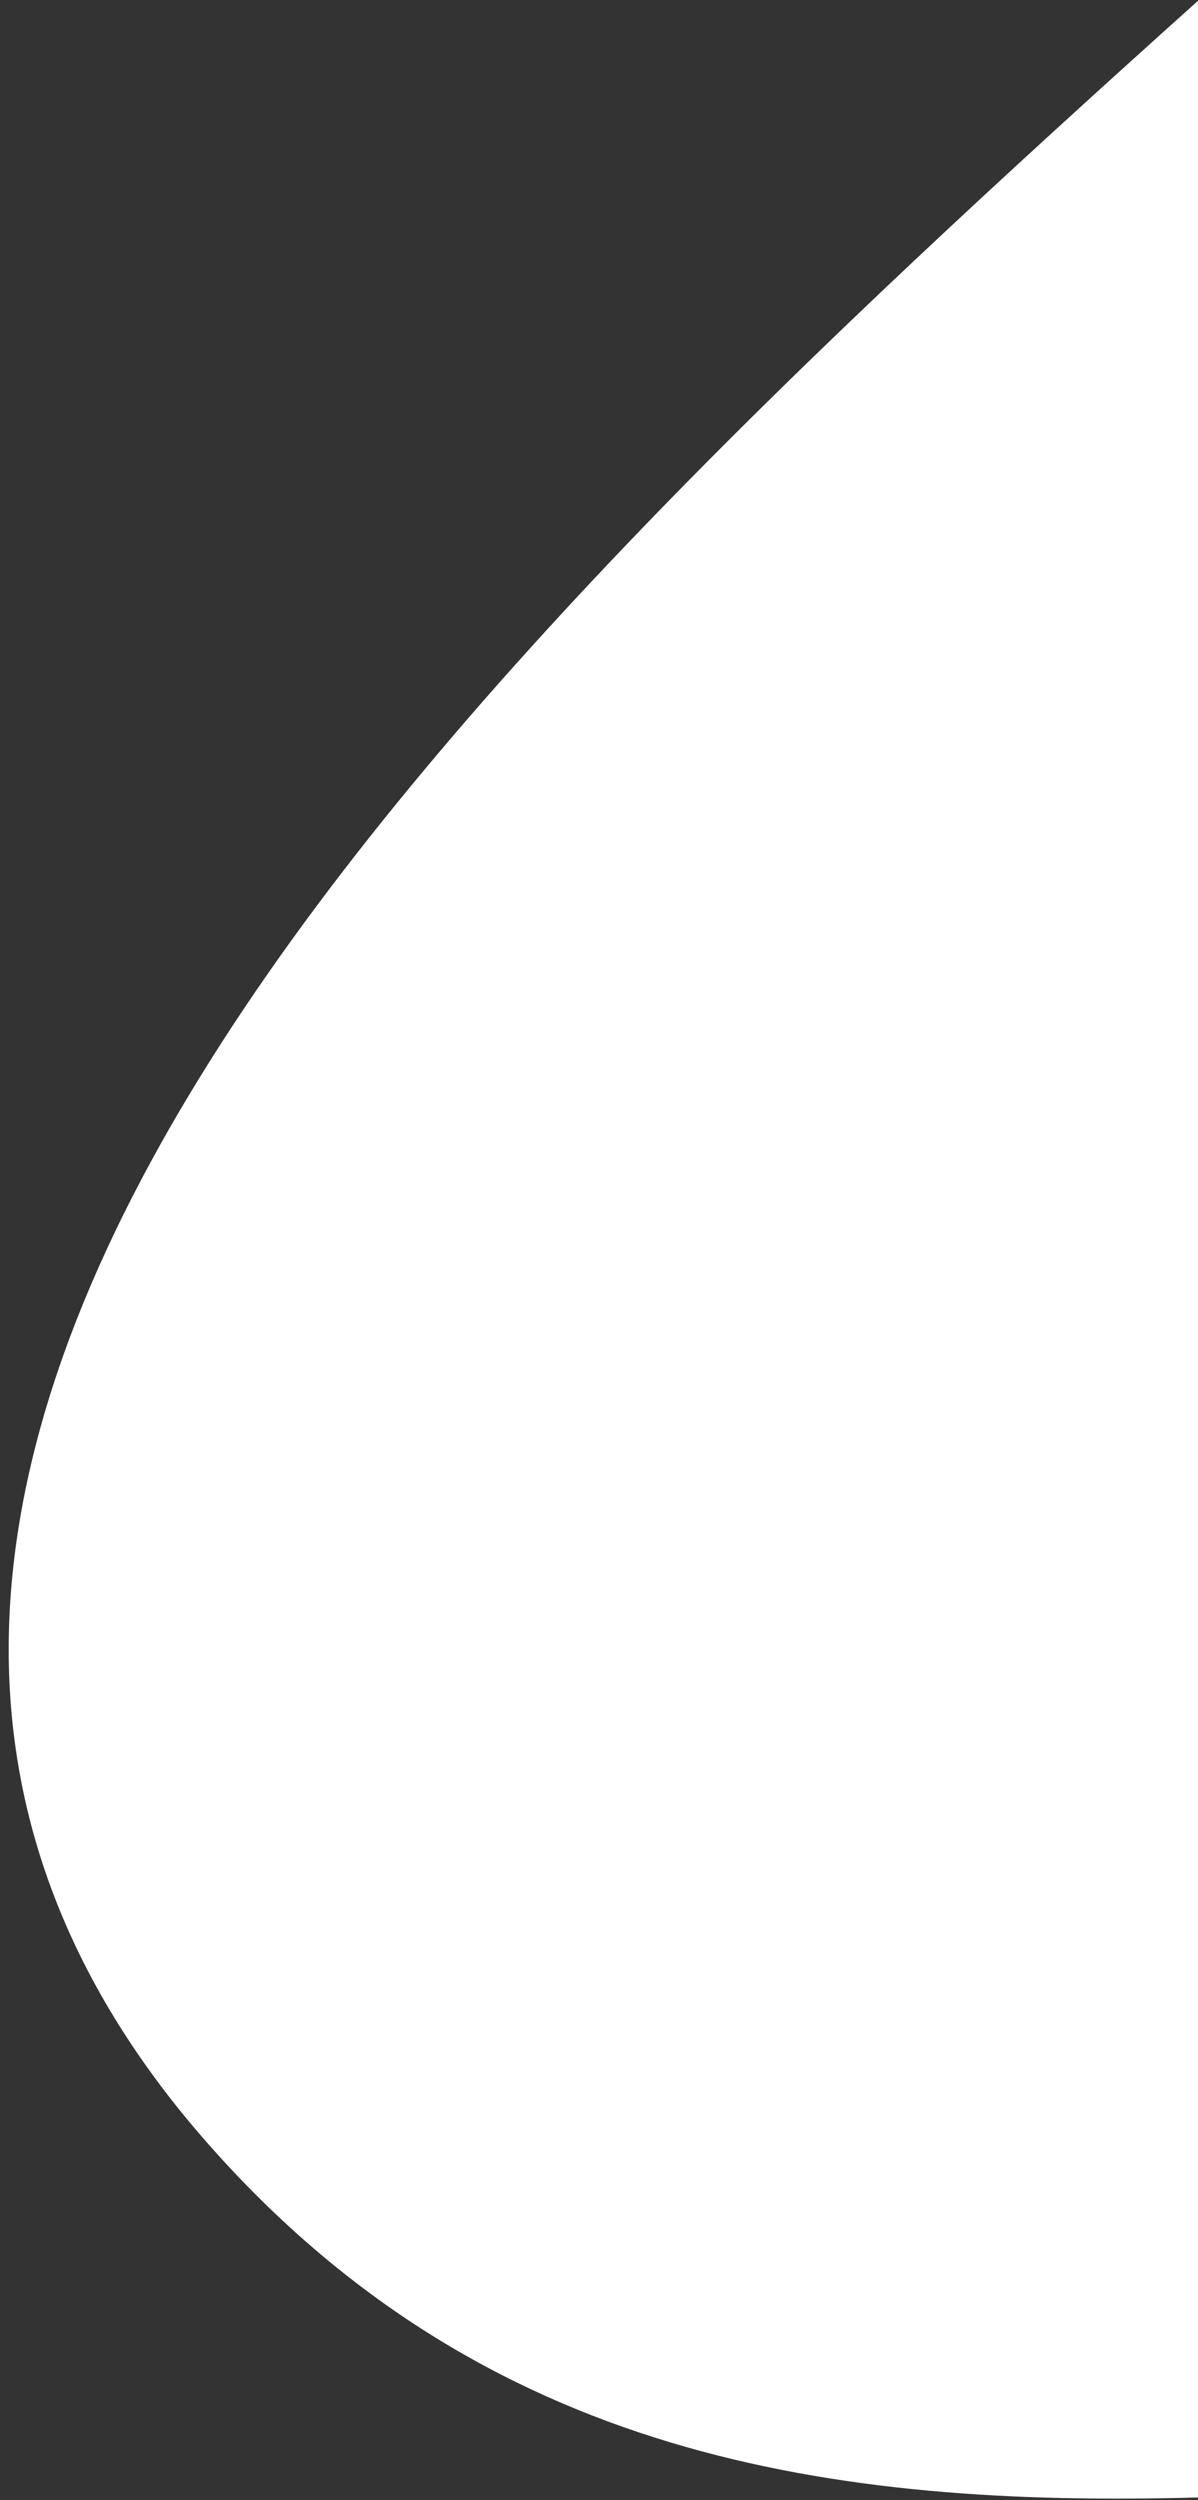
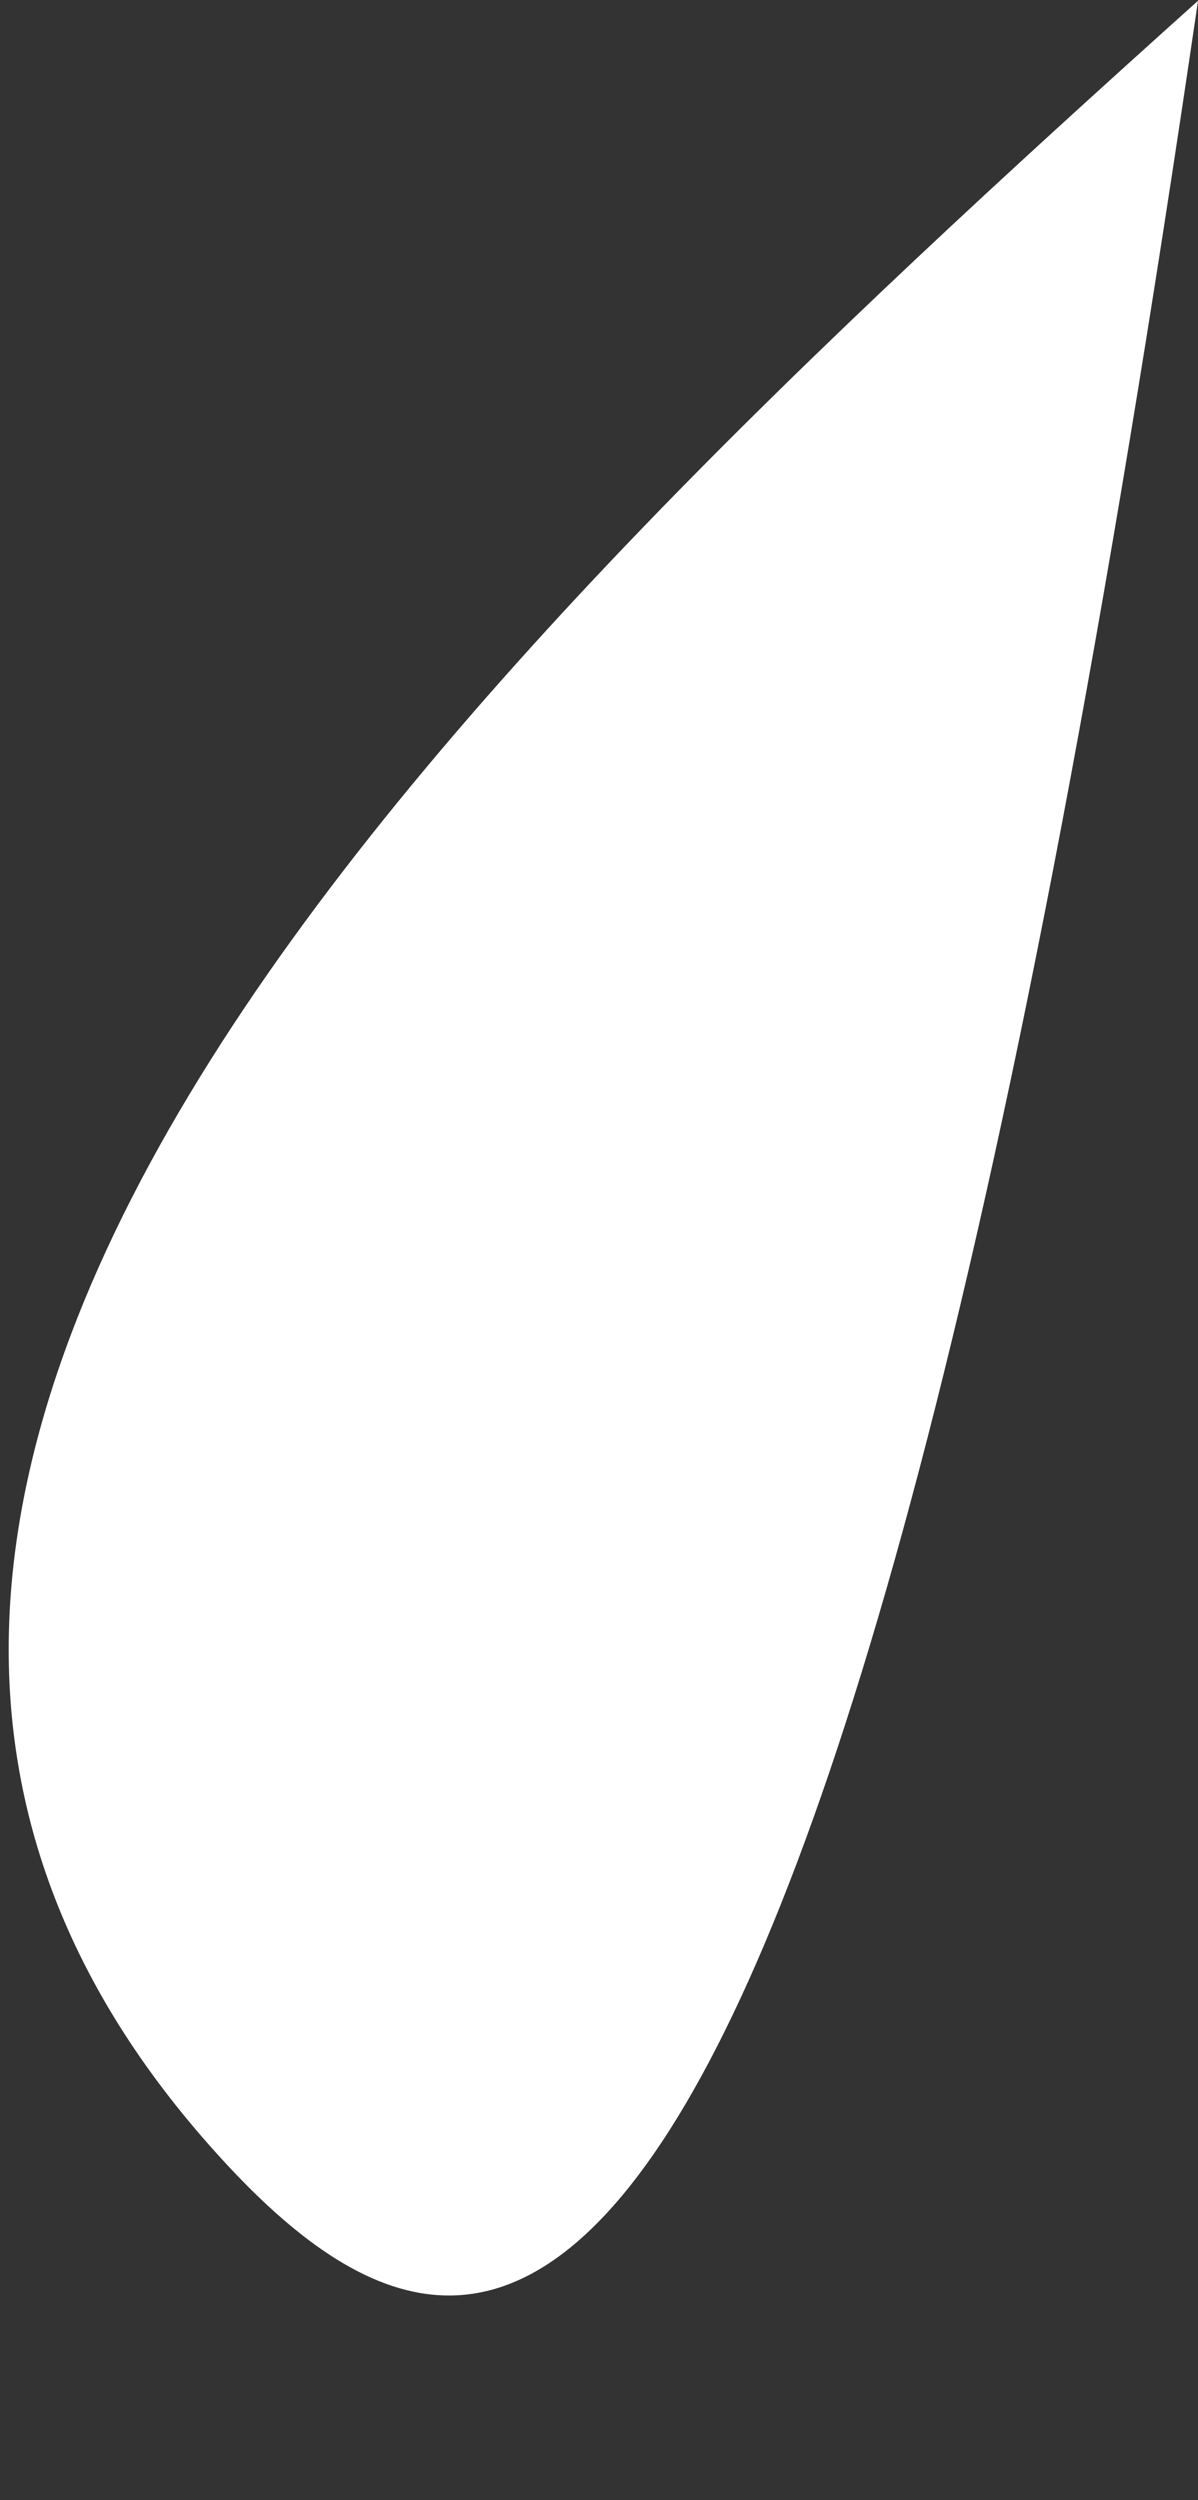
<svg xmlns="http://www.w3.org/2000/svg" width="105" height="219" viewBox="0 0 105 219" fill="none">
  <rect x="0" y="0" width="105" height="219" fill="#333333" stroke="none" />
-   <path fill-rule="evenodd" clip-rule="evenodd" d="M18.318 187.88C-33.263 129.538 38.865 59.437 105 0.068V218.766C72.867 219.649 42.526 215.261 18.318 187.88Z" fill="white" />
+   <path fill-rule="evenodd" clip-rule="evenodd" d="M18.318 187.88C-33.263 129.538 38.865 59.437 105 0.068C72.867 219.649 42.526 215.261 18.318 187.88Z" fill="white" />
</svg>